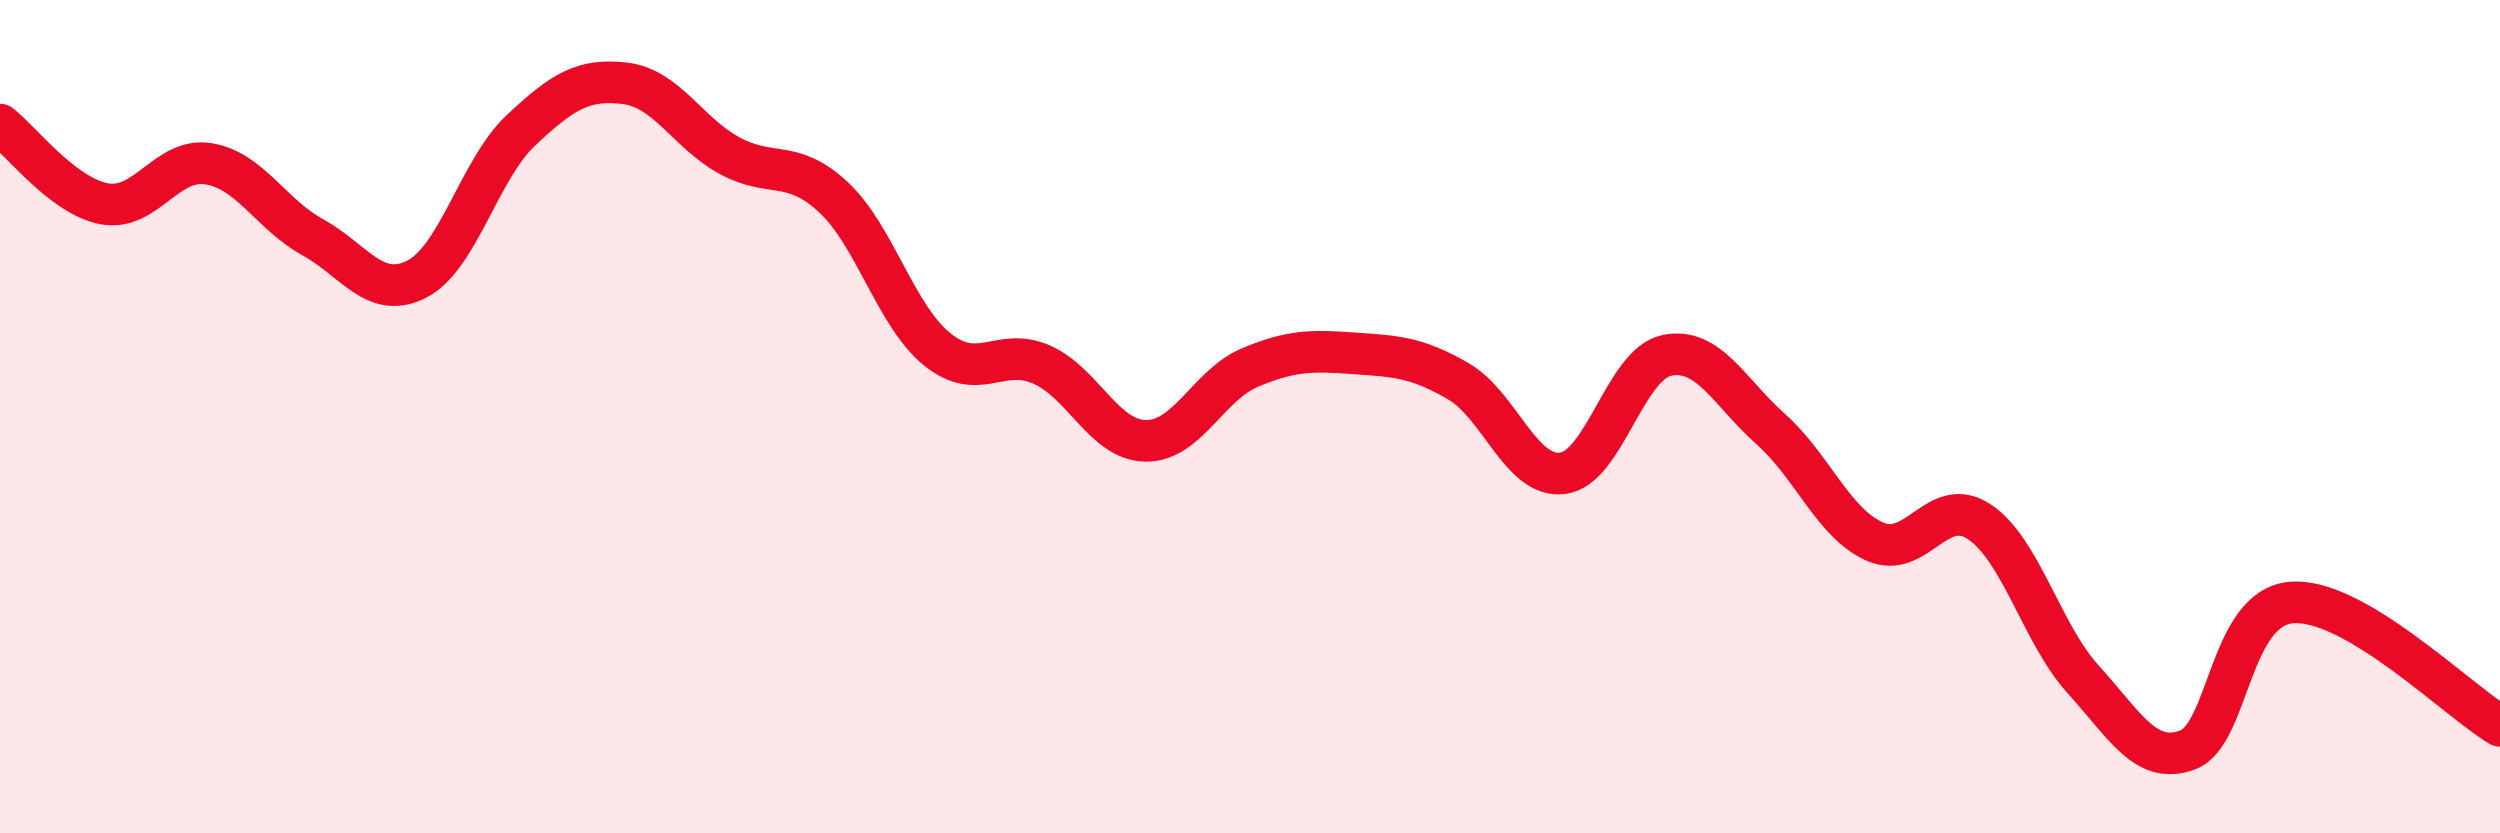
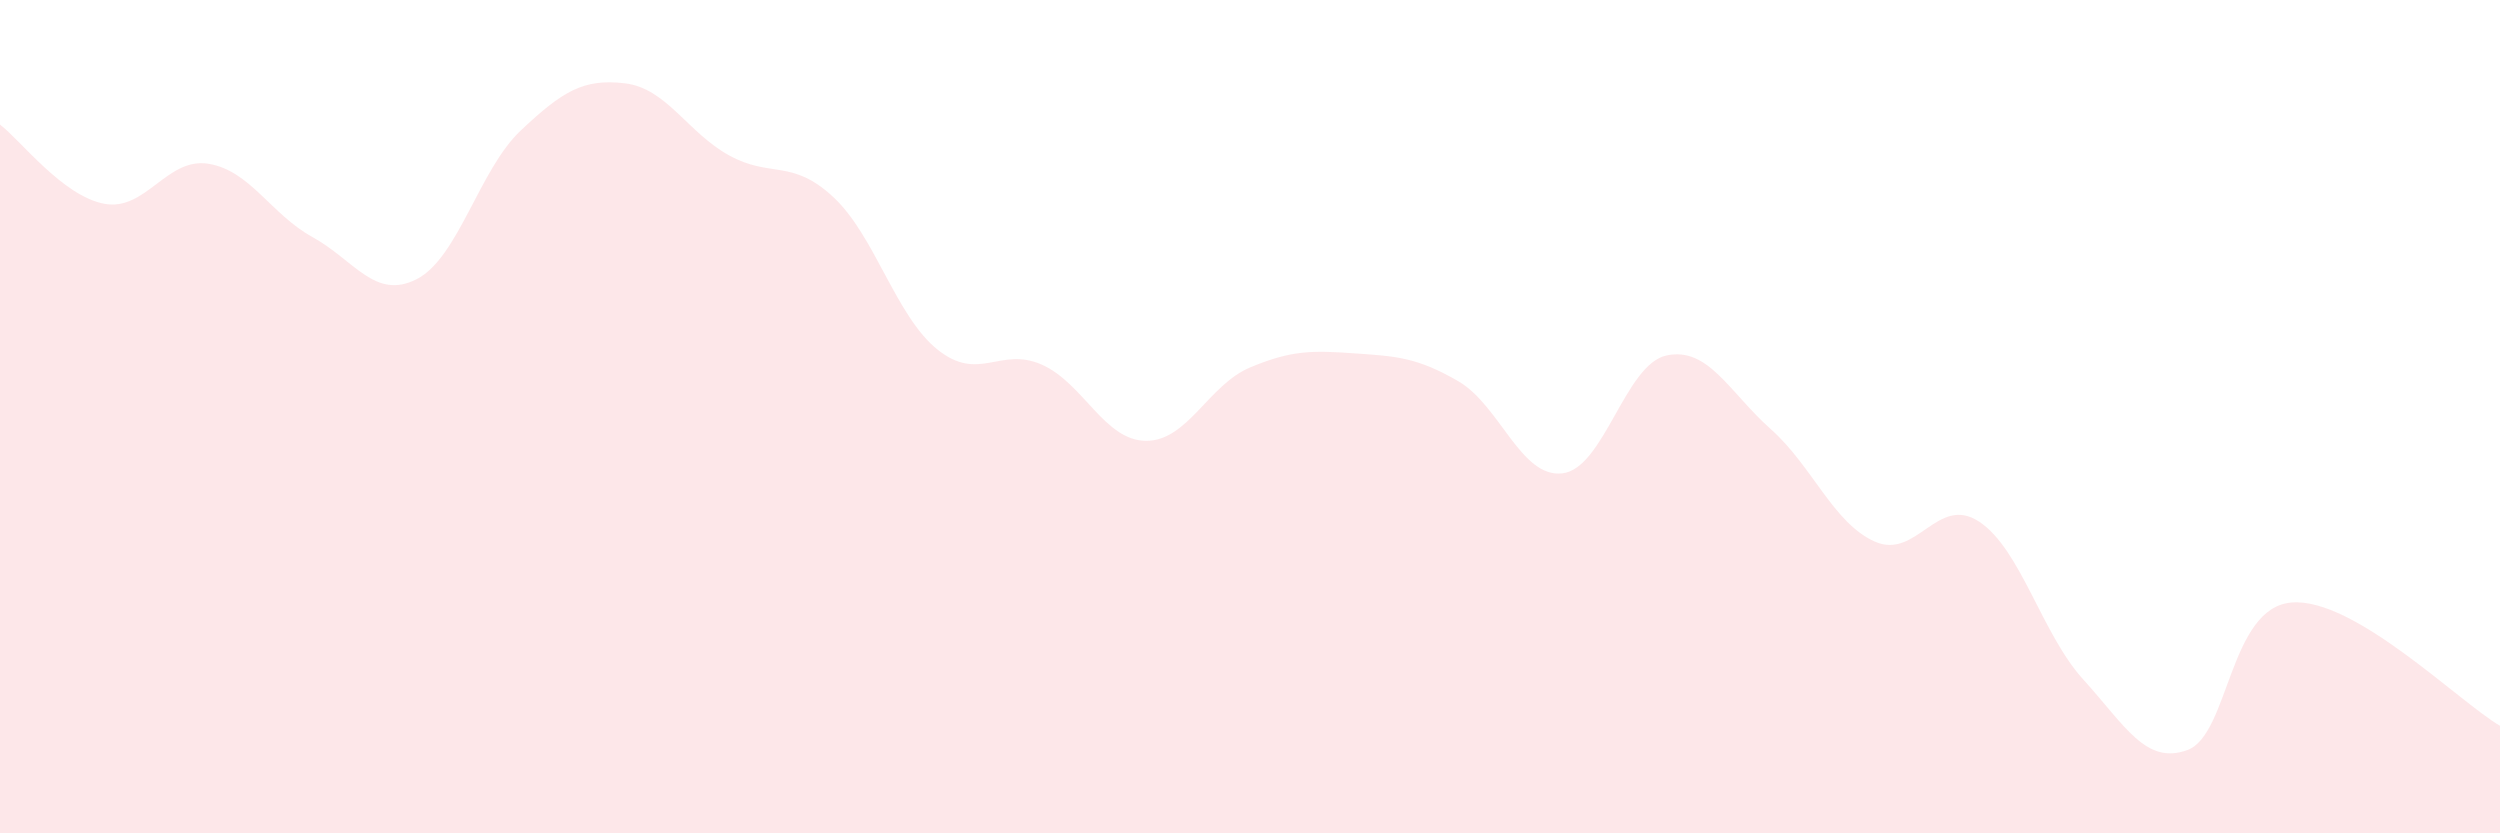
<svg xmlns="http://www.w3.org/2000/svg" width="60" height="20" viewBox="0 0 60 20">
  <path d="M 0,2.99 C 0.5,3.37 1.5,4.7 2.5,4.89 C 3.5,5.08 4,3.77 5,3.93 C 6,4.09 6.5,5.14 7.5,5.69 C 8.5,6.24 9,7.21 10,6.7 C 11,6.19 11.5,4.07 12.5,3.13 C 13.5,2.19 14,1.88 15,2 C 16,2.12 16.5,3.18 17.5,3.73 C 18.5,4.28 19,3.8 20,4.73 C 21,5.66 21.5,7.59 22.5,8.39 C 23.5,9.19 24,8.31 25,8.75 C 26,9.19 26.5,10.57 27.5,10.58 C 28.5,10.59 29,9.24 30,8.82 C 31,8.4 31.5,8.41 32.5,8.48 C 33.5,8.55 34,8.57 35,9.15 C 36,9.73 36.5,11.48 37.5,11.36 C 38.5,11.24 39,8.74 40,8.53 C 41,8.32 41.5,9.41 42.5,10.3 C 43.5,11.19 44,12.56 45,13 C 46,13.44 46.5,11.86 47.5,12.52 C 48.5,13.18 49,15.21 50,16.31 C 51,17.41 51.5,18.37 52.5,18 C 53.5,17.63 53.5,14.58 55,14.46 C 56.5,14.34 59,16.83 60,17.42L60 20L0 20Z" fill="#EB0A25" opacity="0.1" stroke-linecap="round" stroke-linejoin="round" />
-   <path d="M 0,2.99 C 0.5,3.37 1.5,4.7 2.5,4.89 C 3.5,5.08 4,3.77 5,3.93 C 6,4.09 6.5,5.14 7.5,5.69 C 8.5,6.24 9,7.21 10,6.7 C 11,6.19 11.5,4.07 12.5,3.13 C 13.5,2.19 14,1.88 15,2 C 16,2.12 16.5,3.18 17.5,3.73 C 18.5,4.28 19,3.8 20,4.73 C 21,5.66 21.5,7.59 22.5,8.39 C 23.5,9.19 24,8.31 25,8.75 C 26,9.19 26.5,10.57 27.5,10.58 C 28.5,10.59 29,9.24 30,8.82 C 31,8.4 31.5,8.41 32.5,8.48 C 33.5,8.55 34,8.57 35,9.15 C 36,9.73 36.5,11.48 37.5,11.36 C 38.5,11.24 39,8.74 40,8.53 C 41,8.32 41.5,9.41 42.5,10.3 C 43.5,11.19 44,12.56 45,13 C 46,13.44 46.5,11.86 47.5,12.52 C 48.5,13.18 49,15.21 50,16.31 C 51,17.41 51.5,18.37 52.5,18 C 53.5,17.63 53.5,14.58 55,14.46 C 56.5,14.34 59,16.83 60,17.42" stroke="#EB0A25" stroke-width="1" fill="none" stroke-linecap="round" stroke-linejoin="round" />
</svg>